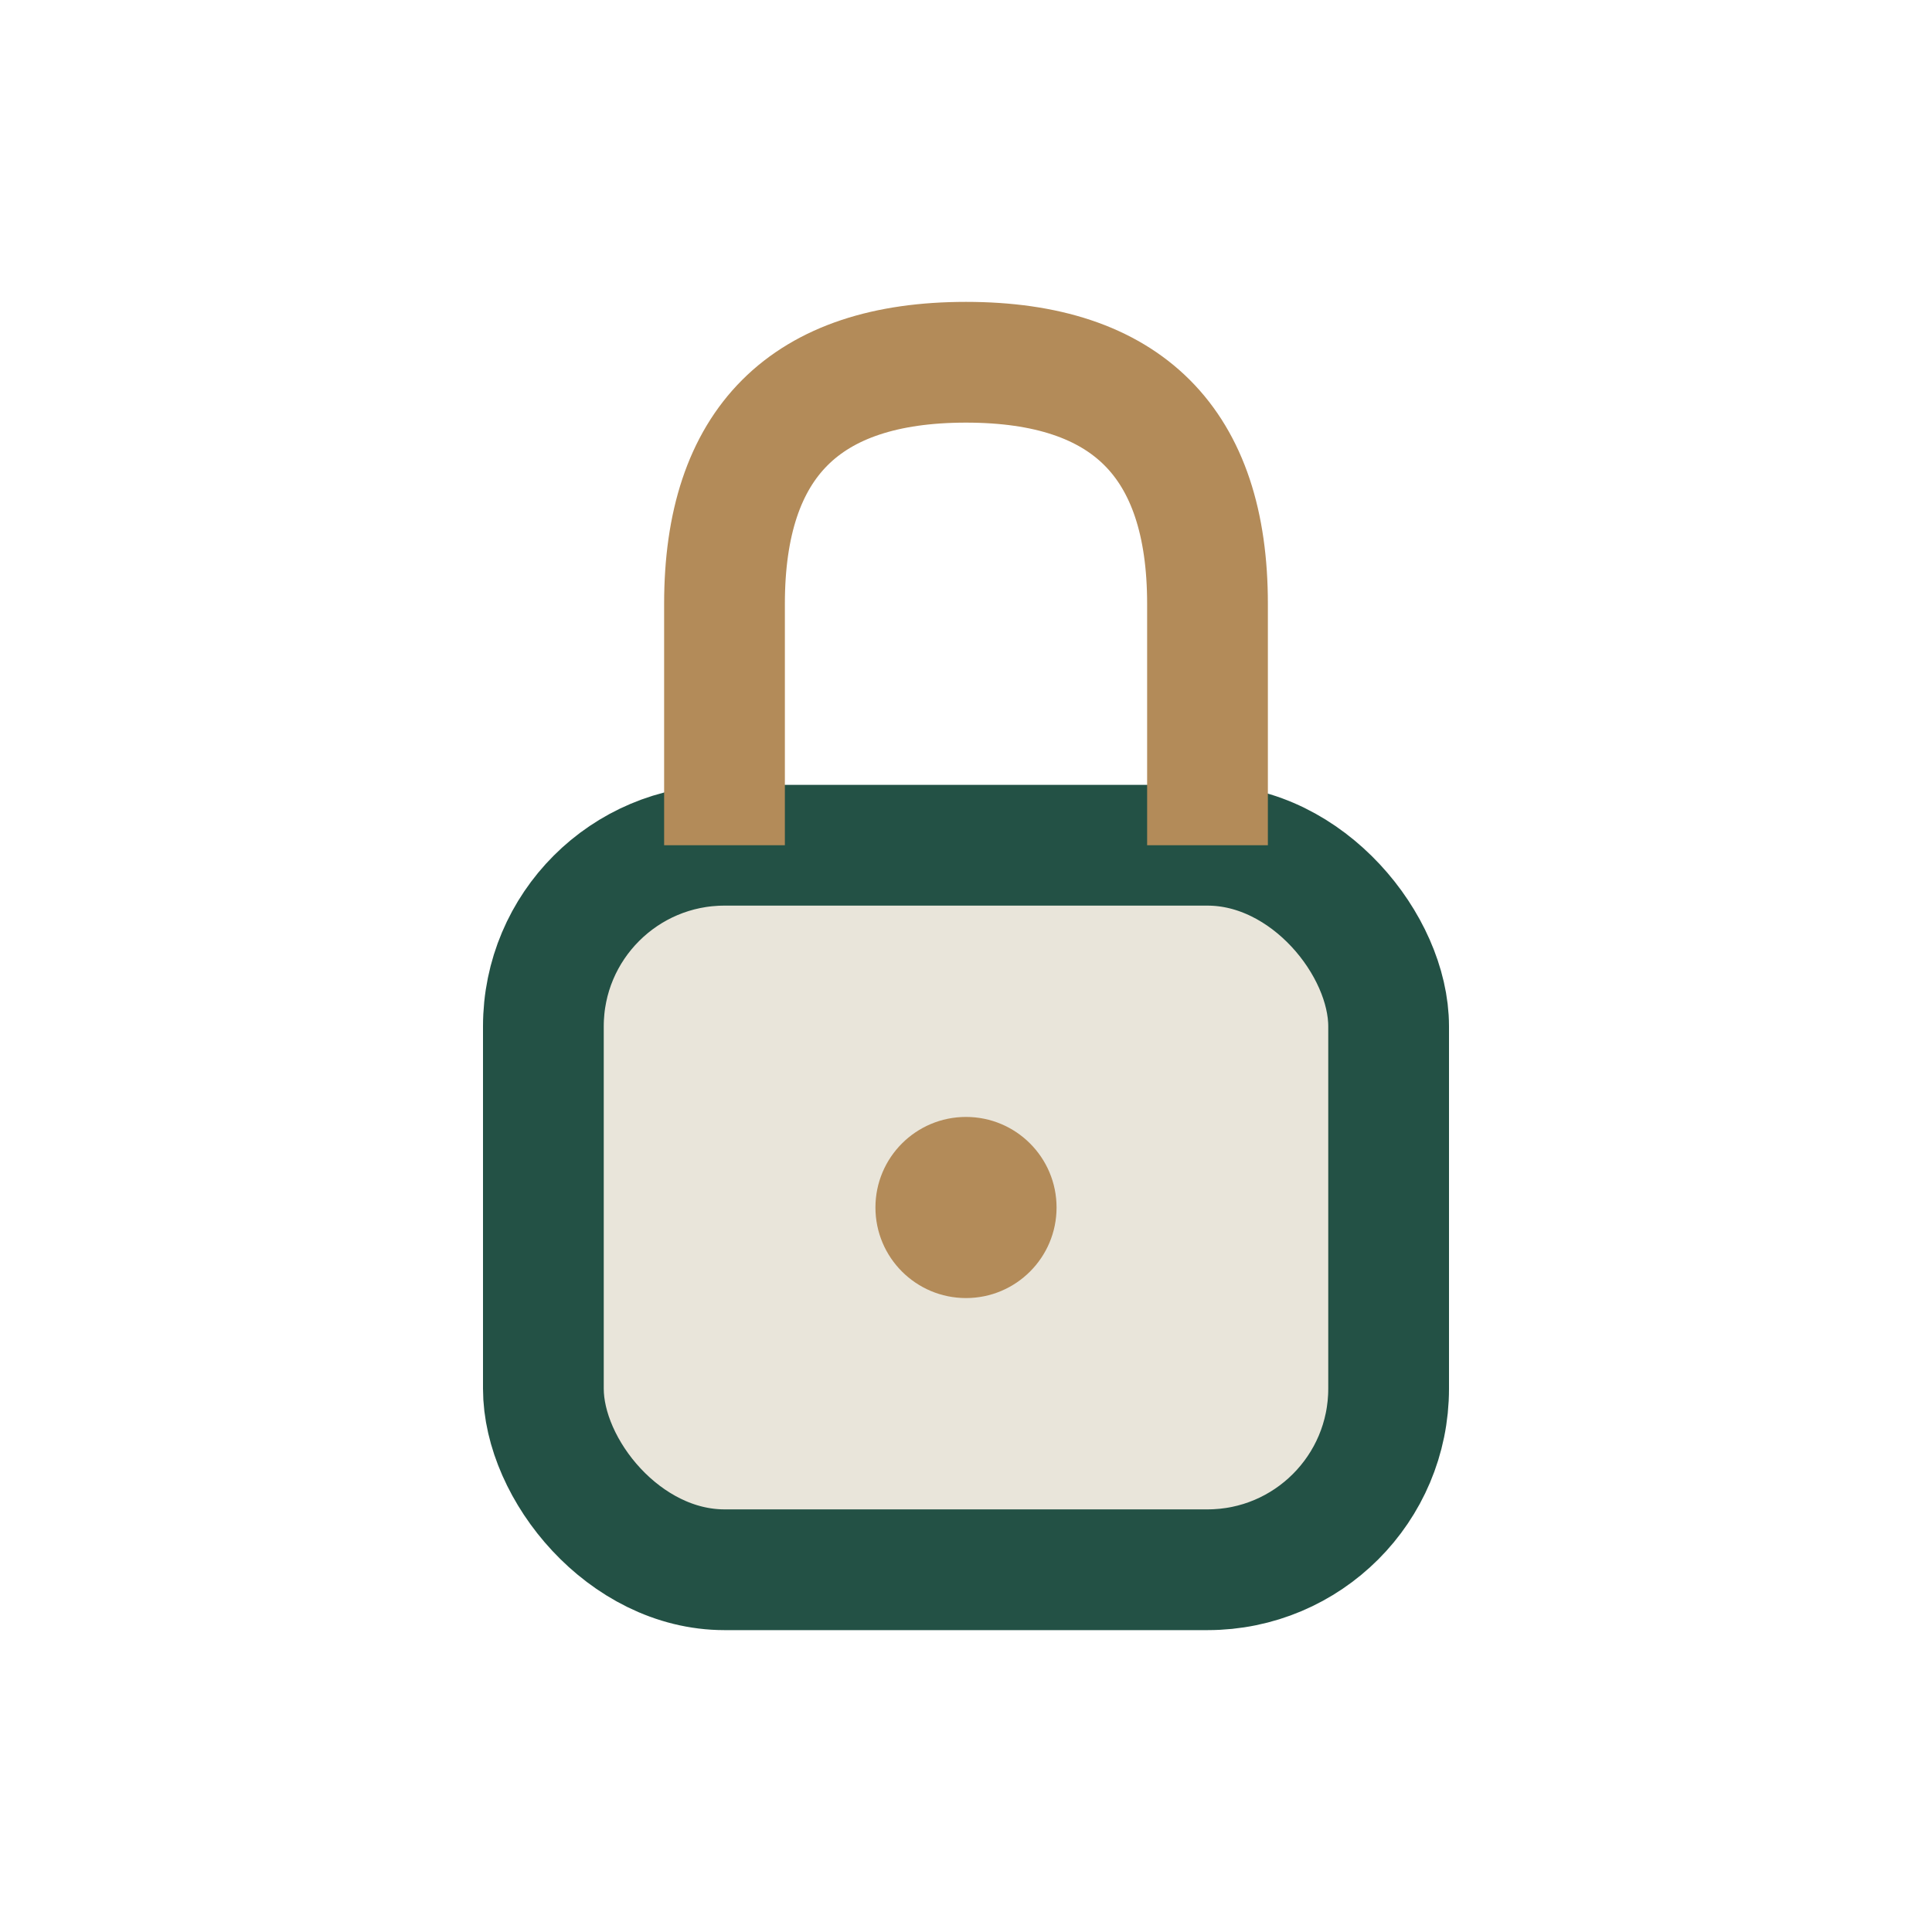
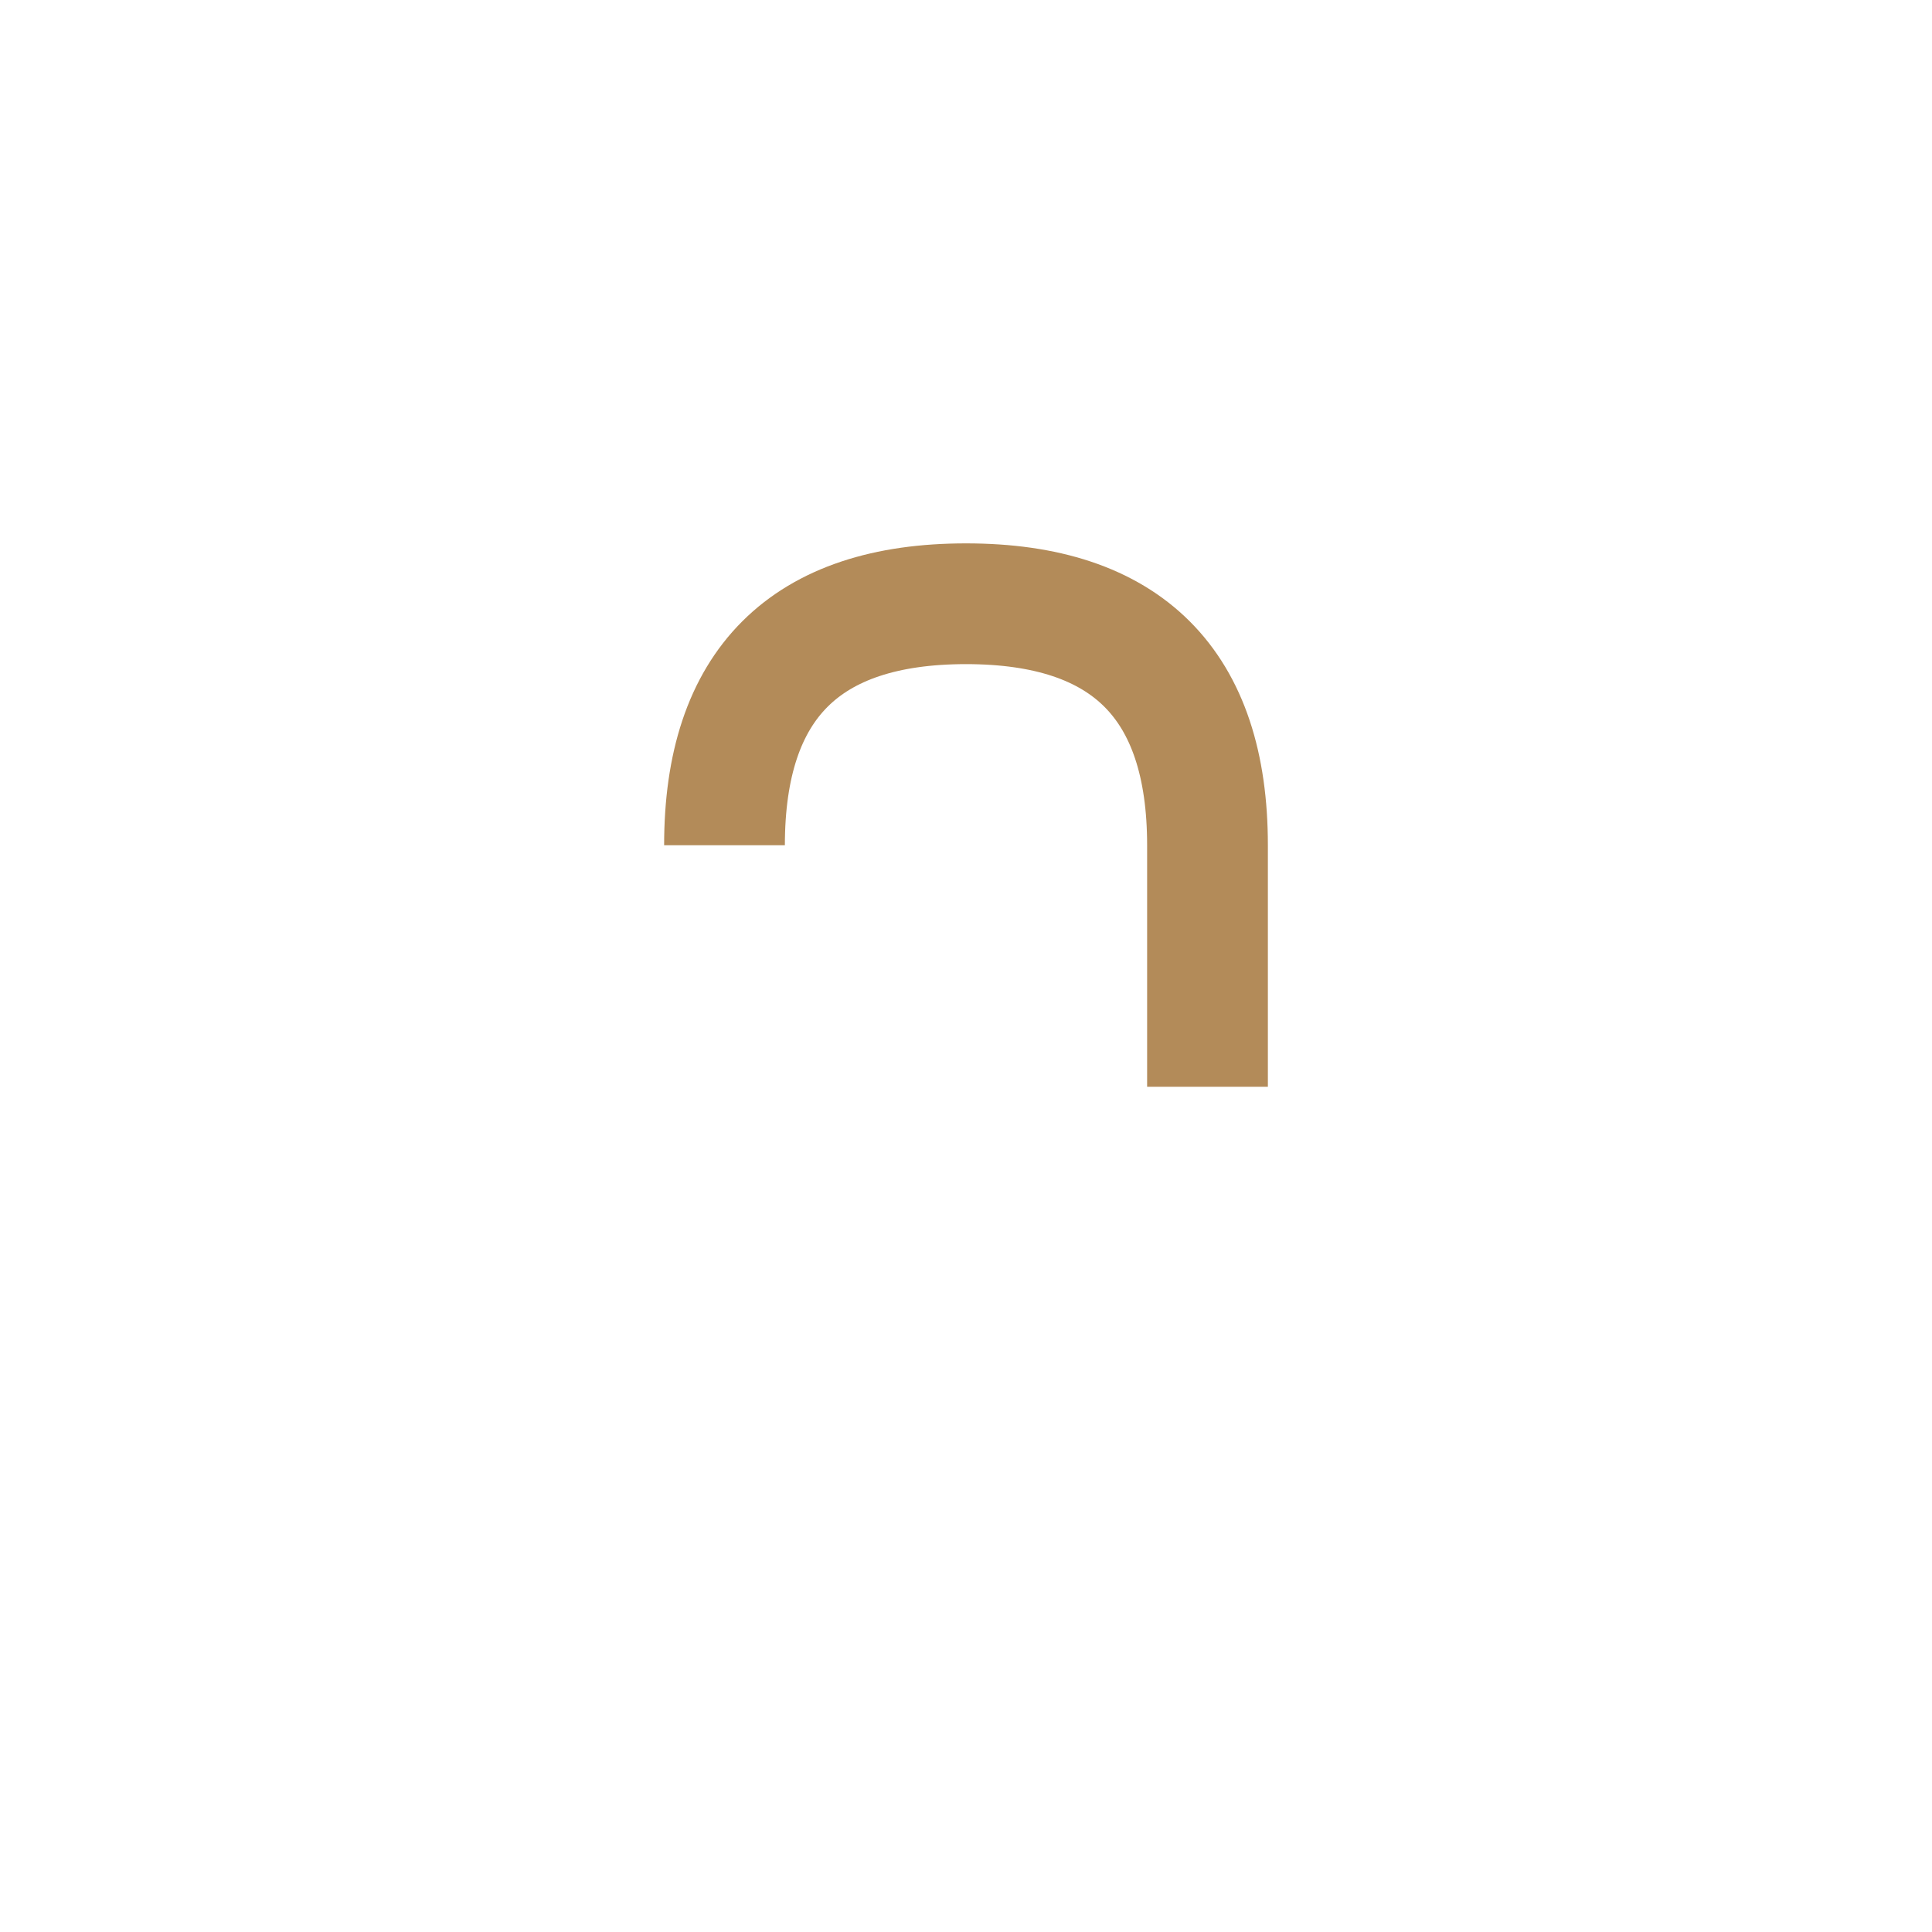
<svg xmlns="http://www.w3.org/2000/svg" width="32" height="32" viewBox="0 0 32 32">
-   <rect x="9" y="14" width="14" height="12" rx="3" fill="#E9E5DA" stroke="#235145" stroke-width="2" />
-   <path d="M12 14v-4q0-4 4-4t4 4v4" fill="none" stroke="#B38B59" stroke-width="2" />
-   <circle cx="16" cy="20" r="1.5" fill="#B38B59" />
+   <path d="M12 14q0-4 4-4t4 4v4" fill="none" stroke="#B38B59" stroke-width="2" />
</svg>